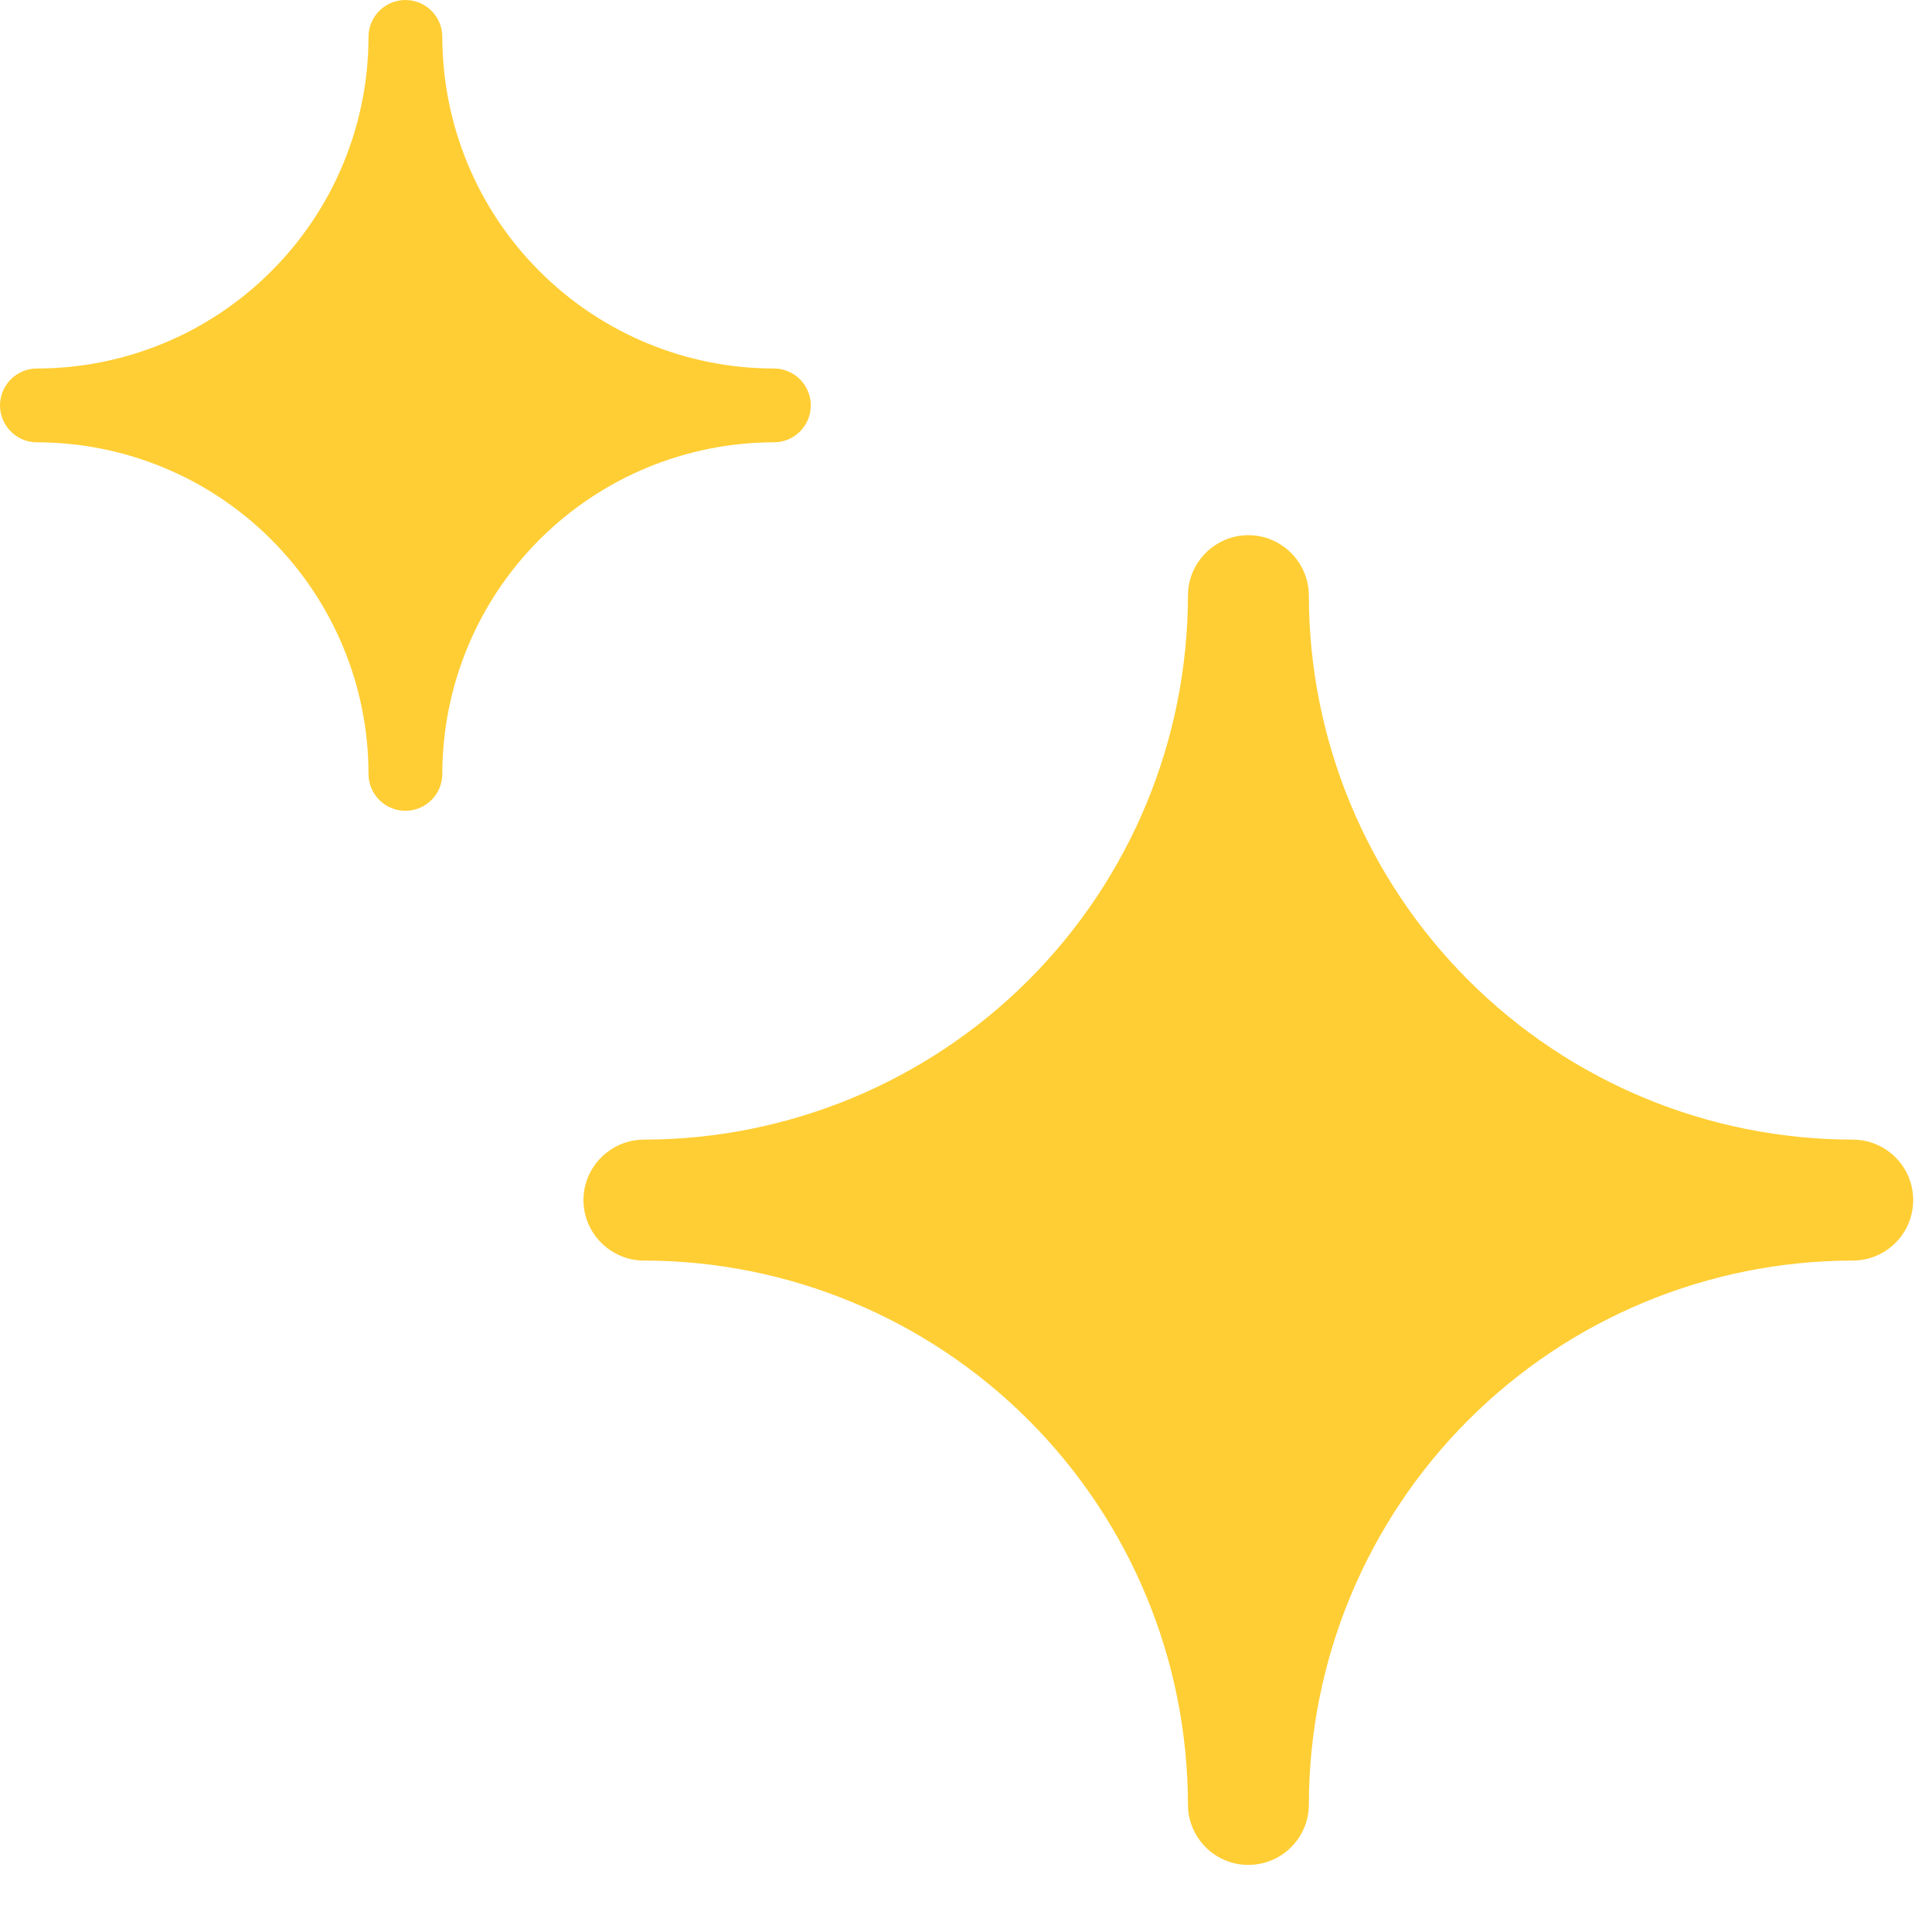
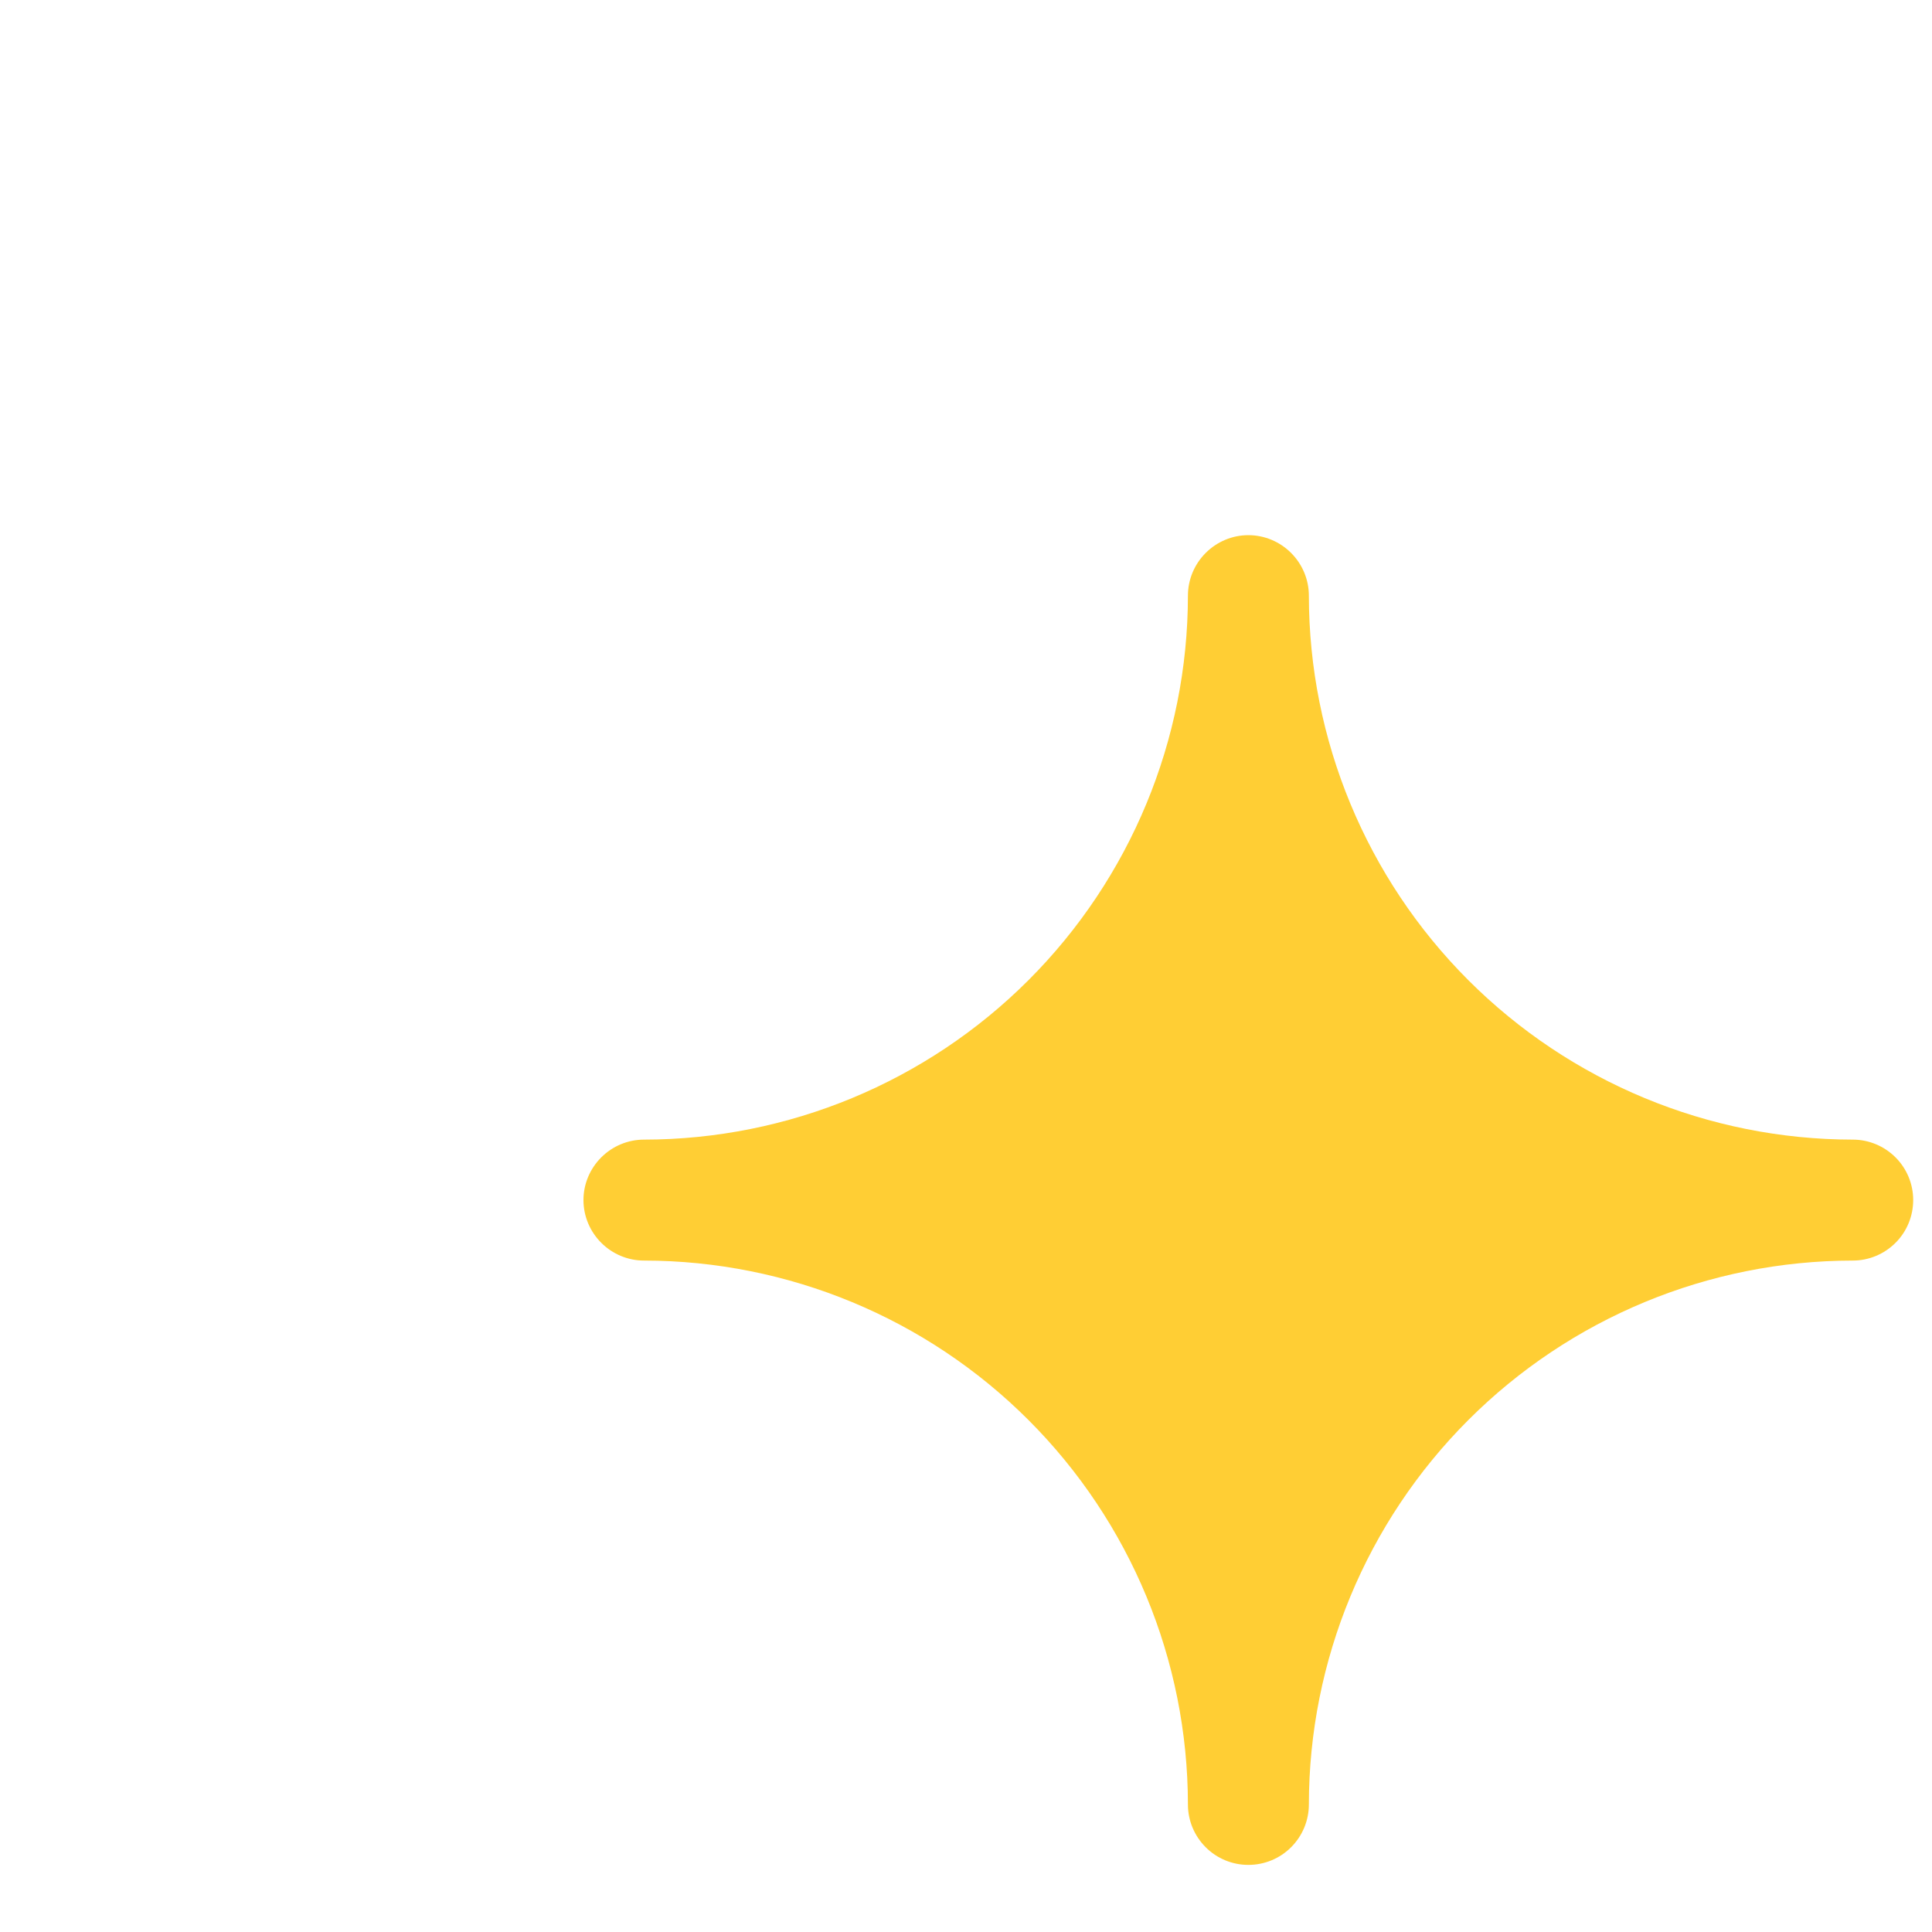
<svg xmlns="http://www.w3.org/2000/svg" width="15" height="15" viewBox="0 0 15 15" fill="none">
  <path d="M14.854 9.317C14.854 9.193 14.805 9.074 14.717 8.986C14.629 8.898 14.51 8.848 14.385 8.848C13.265 8.847 12.192 8.402 11.4 7.61C10.608 6.818 10.163 5.744 10.162 4.625C10.162 4.5 10.112 4.381 10.024 4.293C9.936 4.205 9.817 4.155 9.692 4.155C9.568 4.155 9.449 4.205 9.361 4.293C9.273 4.381 9.223 4.5 9.223 4.625C9.222 5.744 8.777 6.818 7.985 7.61C7.193 8.402 6.119 8.847 5 8.848C4.875 8.848 4.756 8.898 4.668 8.986C4.58 9.074 4.53 9.193 4.53 9.317C4.53 9.442 4.58 9.561 4.668 9.649C4.756 9.737 4.875 9.787 5 9.787C6.119 9.788 7.193 10.233 7.985 11.025C8.777 11.817 9.222 12.89 9.223 14.01C9.223 14.135 9.273 14.254 9.361 14.342C9.449 14.43 9.568 14.479 9.692 14.479C9.817 14.479 9.936 14.43 10.024 14.342C10.112 14.254 10.162 14.135 10.162 14.01C10.163 12.89 10.608 11.817 11.4 11.025C12.192 10.233 13.265 9.788 14.385 9.787C14.51 9.787 14.629 9.737 14.717 9.649C14.805 9.561 14.854 9.442 14.854 9.317Z" fill="#FFCE34" />
-   <path d="M6.295 3.148C6.295 3.072 6.265 2.999 6.211 2.945C6.158 2.892 6.085 2.861 6.009 2.861C5.326 2.861 4.672 2.589 4.189 2.106C3.706 1.624 3.435 0.969 3.434 0.286C3.434 0.21 3.404 0.137 3.35 0.084C3.296 0.03 3.224 0 3.148 0C3.072 0 2.999 0.03 2.945 0.084C2.892 0.137 2.861 0.21 2.861 0.286C2.861 0.969 2.589 1.624 2.106 2.106C1.624 2.589 0.969 2.861 0.286 2.861C0.21 2.861 0.137 2.892 0.084 2.945C0.03 2.999 0 3.072 0 3.148C0 3.224 0.03 3.296 0.084 3.35C0.137 3.404 0.21 3.434 0.286 3.434C0.969 3.435 1.624 3.706 2.106 4.189C2.589 4.672 2.861 5.326 2.861 6.009C2.861 6.085 2.892 6.158 2.945 6.211C2.999 6.265 3.072 6.295 3.148 6.295C3.224 6.295 3.296 6.265 3.35 6.211C3.404 6.158 3.434 6.085 3.434 6.009C3.435 5.326 3.706 4.672 4.189 4.189C4.672 3.706 5.326 3.435 6.009 3.434C6.085 3.434 6.158 3.404 6.211 3.35C6.265 3.296 6.295 3.224 6.295 3.148Z" fill="#FFCE34" />
</svg>